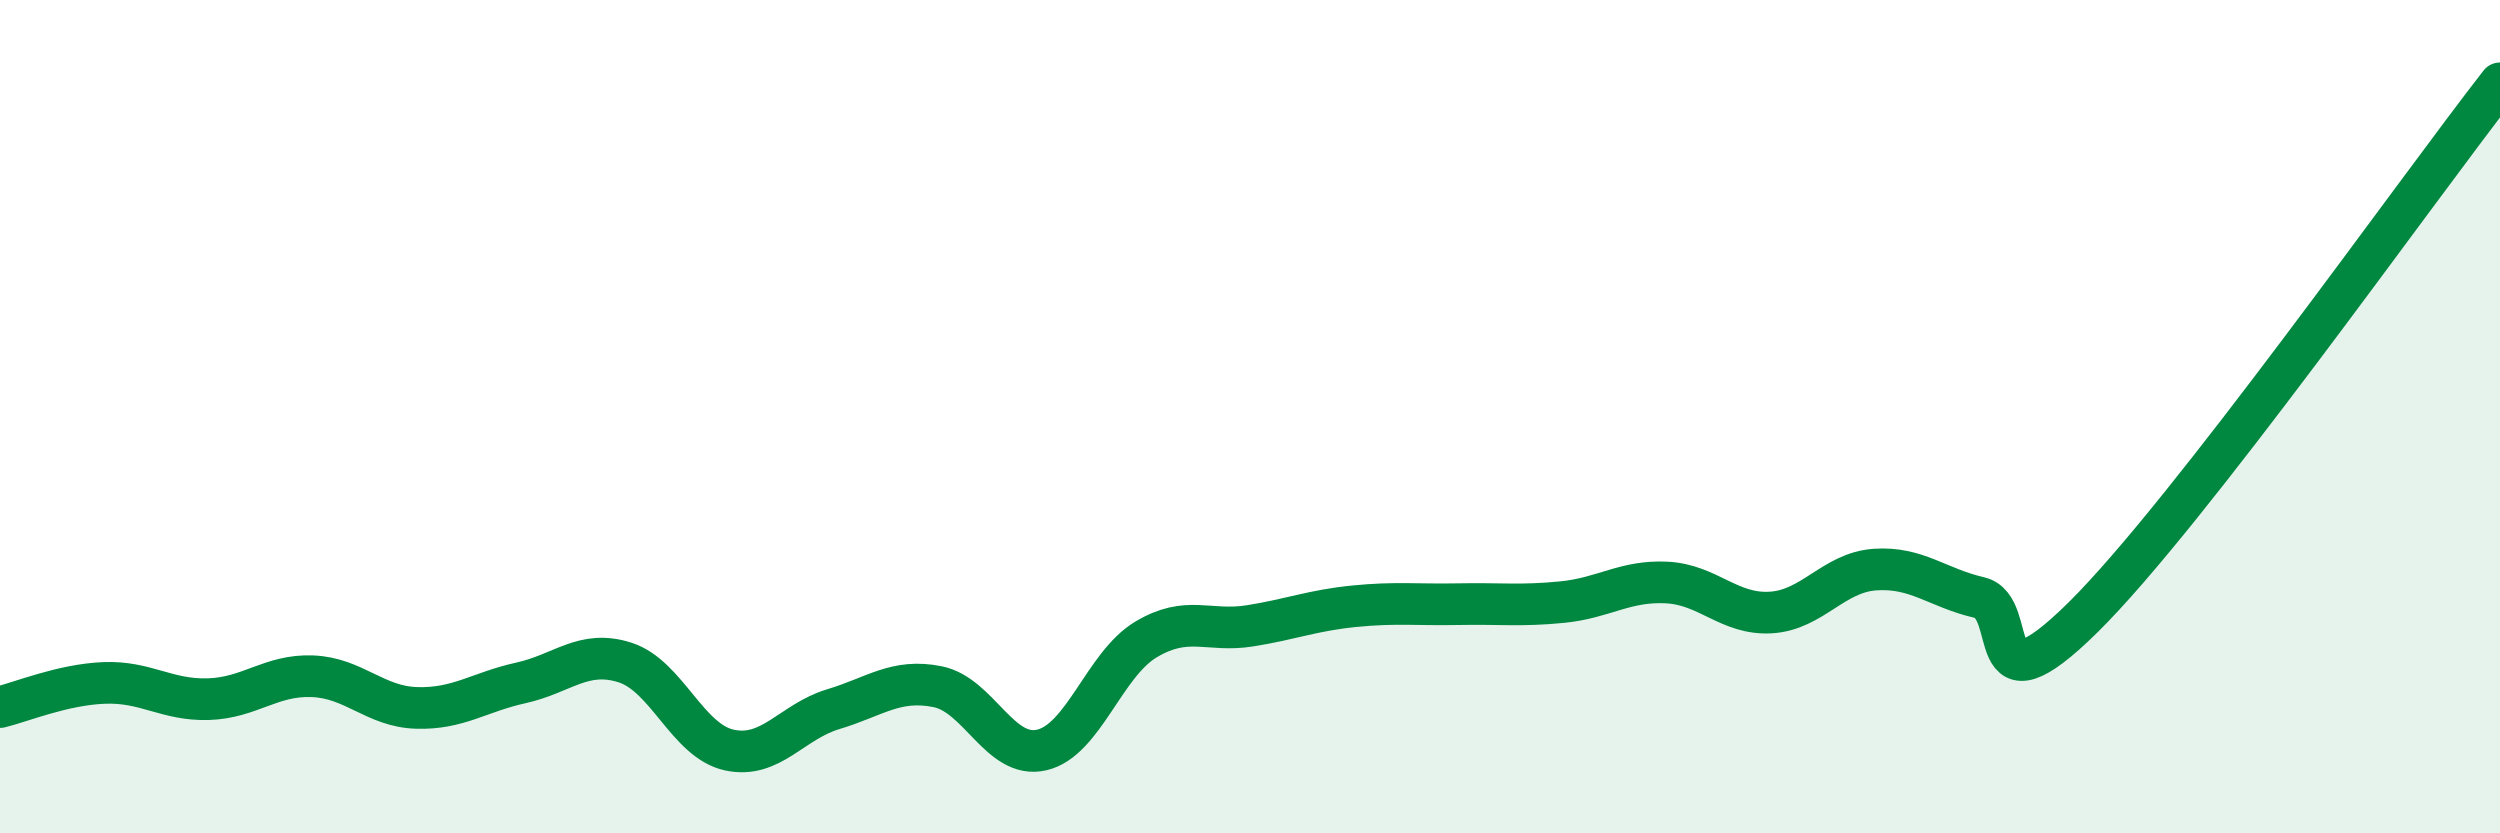
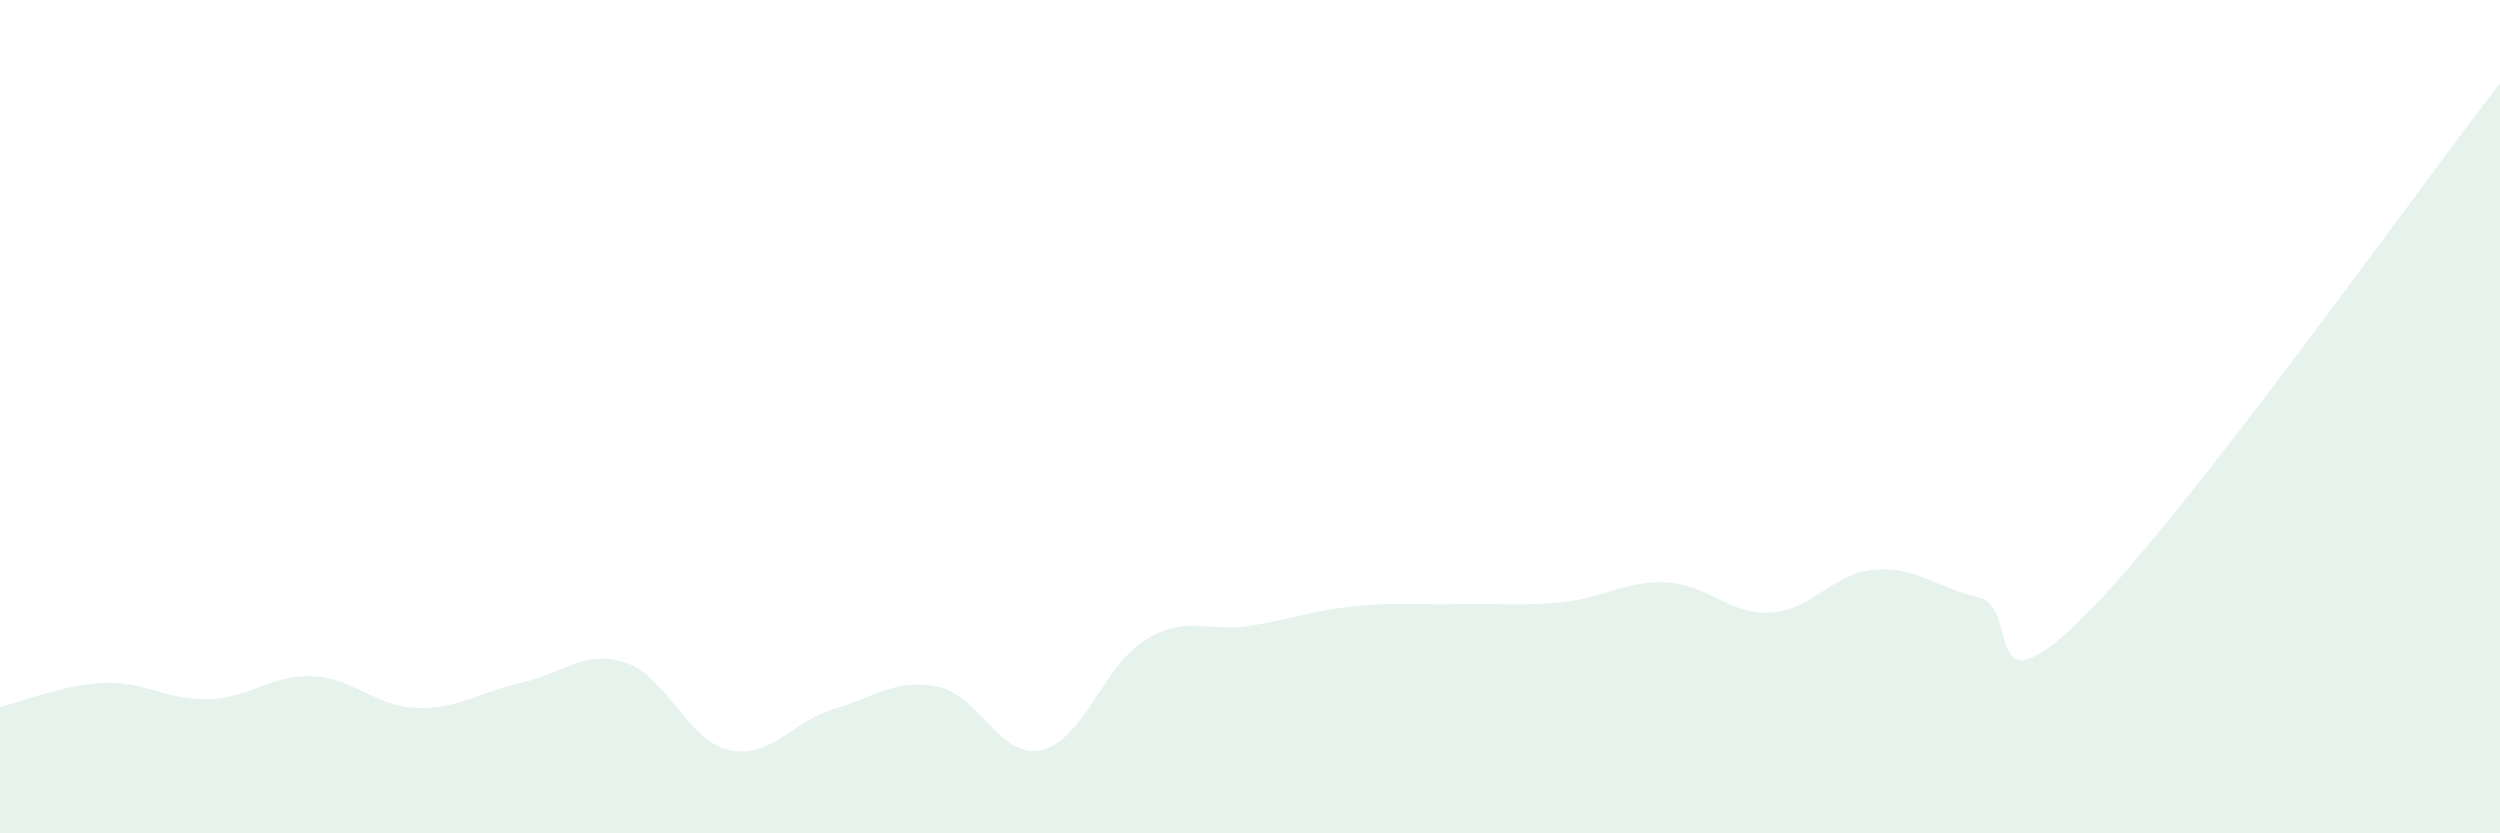
<svg xmlns="http://www.w3.org/2000/svg" width="60" height="20" viewBox="0 0 60 20">
  <path d="M 0,16.97 C 0.5,16.85 1.5,16.43 2.5,16.39 C 3.5,16.35 4,16.81 5,16.78 C 6,16.75 6.5,16.19 7.5,16.23 C 8.5,16.27 9,16.96 10,16.99 C 11,17.02 11.5,16.61 12.5,16.39 C 13.5,16.17 14,15.58 15,15.9 C 16,16.22 16.5,17.78 17.5,18 C 18.5,18.22 19,17.32 20,17.02 C 21,16.72 21.5,16.28 22.5,16.48 C 23.5,16.68 24,18.23 25,18 C 26,17.77 26.5,15.95 27.5,15.35 C 28.5,14.75 29,15.18 30,15.02 C 31,14.86 31.5,14.65 32.5,14.55 C 33.5,14.45 34,14.52 35,14.5 C 36,14.48 36.5,14.55 37.5,14.45 C 38.5,14.35 39,13.93 40,13.98 C 41,14.03 41.5,14.76 42.5,14.7 C 43.5,14.64 44,13.74 45,13.67 C 46,13.6 46.5,14.11 47.5,14.34 C 48.5,14.57 47.5,17.28 50,14.81 C 52.5,12.34 58,4.56 60,2L60 20L0 20Z" fill="#008740" opacity="0.1" stroke-linecap="round" stroke-linejoin="round" />
-   <path d="M 0,16.97 C 0.5,16.85 1.5,16.43 2.5,16.39 C 3.5,16.35 4,16.81 5,16.78 C 6,16.75 6.5,16.19 7.5,16.23 C 8.5,16.27 9,16.96 10,16.99 C 11,17.02 11.5,16.61 12.5,16.39 C 13.5,16.17 14,15.58 15,15.9 C 16,16.22 16.5,17.78 17.5,18 C 18.5,18.22 19,17.32 20,17.02 C 21,16.72 21.5,16.28 22.5,16.48 C 23.5,16.68 24,18.23 25,18 C 26,17.77 26.5,15.95 27.5,15.35 C 28.5,14.75 29,15.18 30,15.02 C 31,14.86 31.5,14.65 32.5,14.55 C 33.5,14.45 34,14.52 35,14.5 C 36,14.48 36.5,14.55 37.5,14.45 C 38.5,14.35 39,13.93 40,13.98 C 41,14.03 41.5,14.76 42.5,14.7 C 43.5,14.64 44,13.74 45,13.67 C 46,13.6 46.5,14.11 47.5,14.34 C 48.5,14.57 47.5,17.28 50,14.81 C 52.5,12.34 58,4.56 60,2" stroke="#008740" stroke-width="1" fill="none" stroke-linecap="round" stroke-linejoin="round" />
</svg>